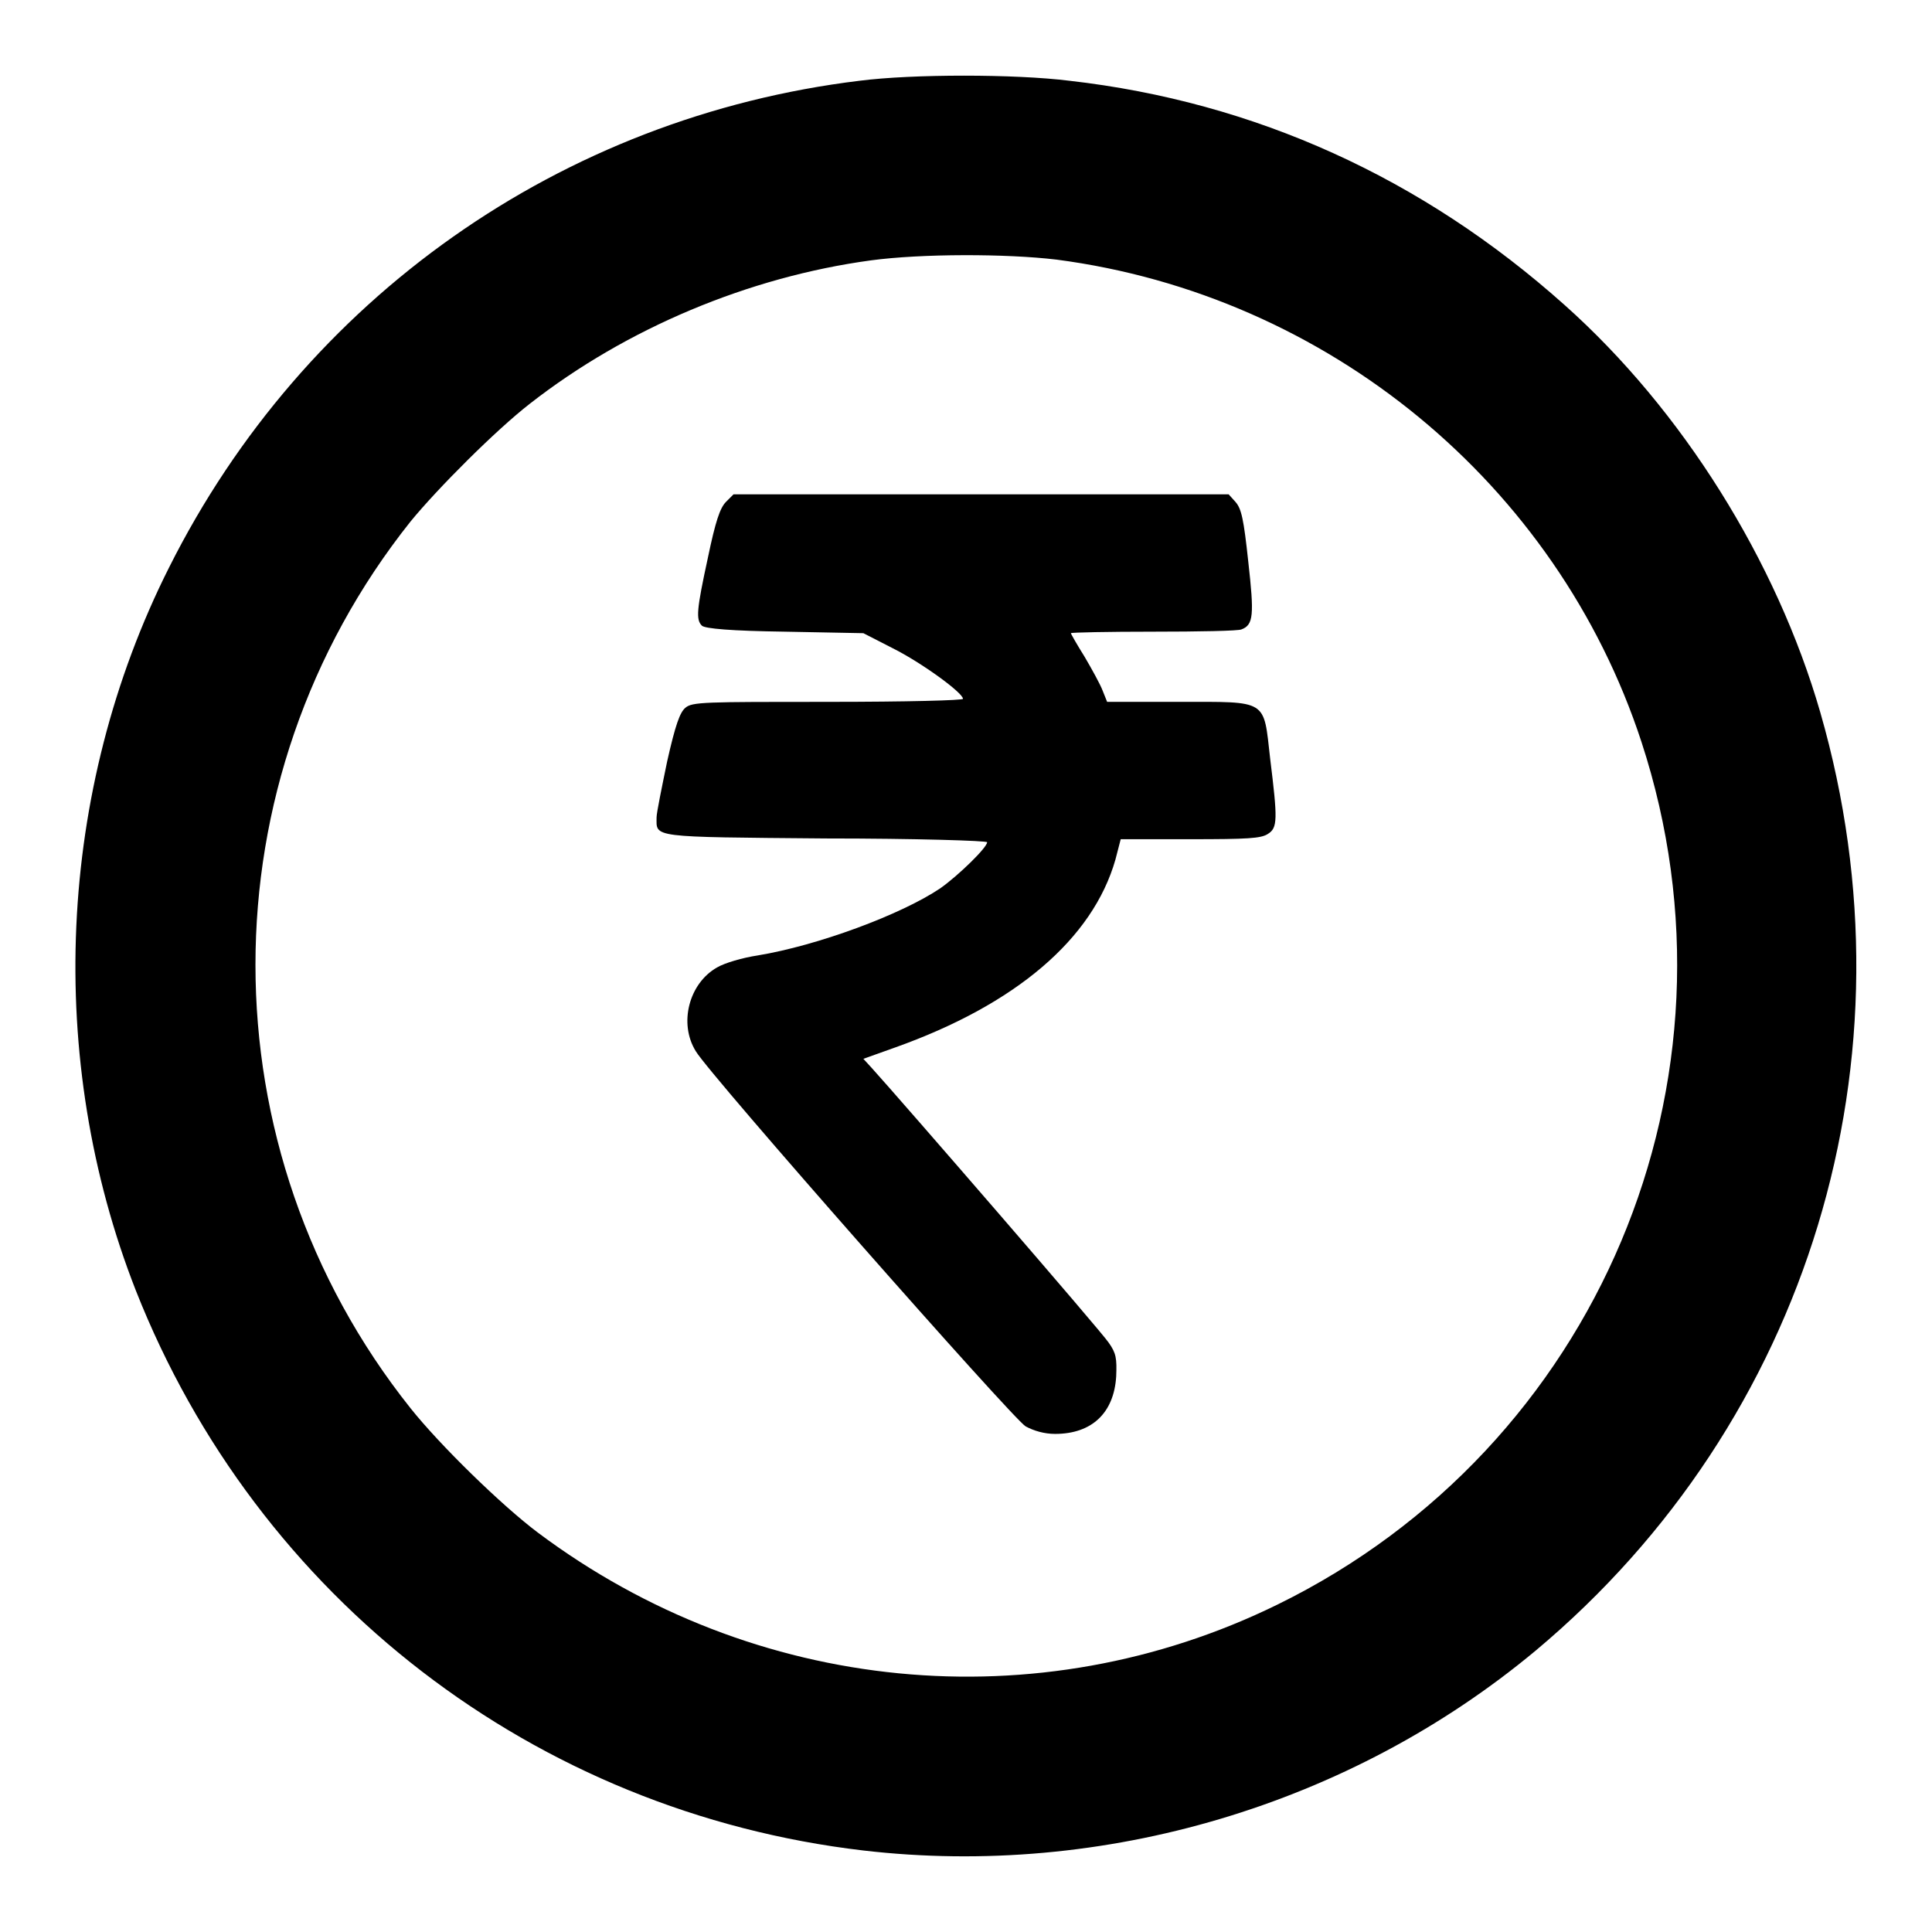
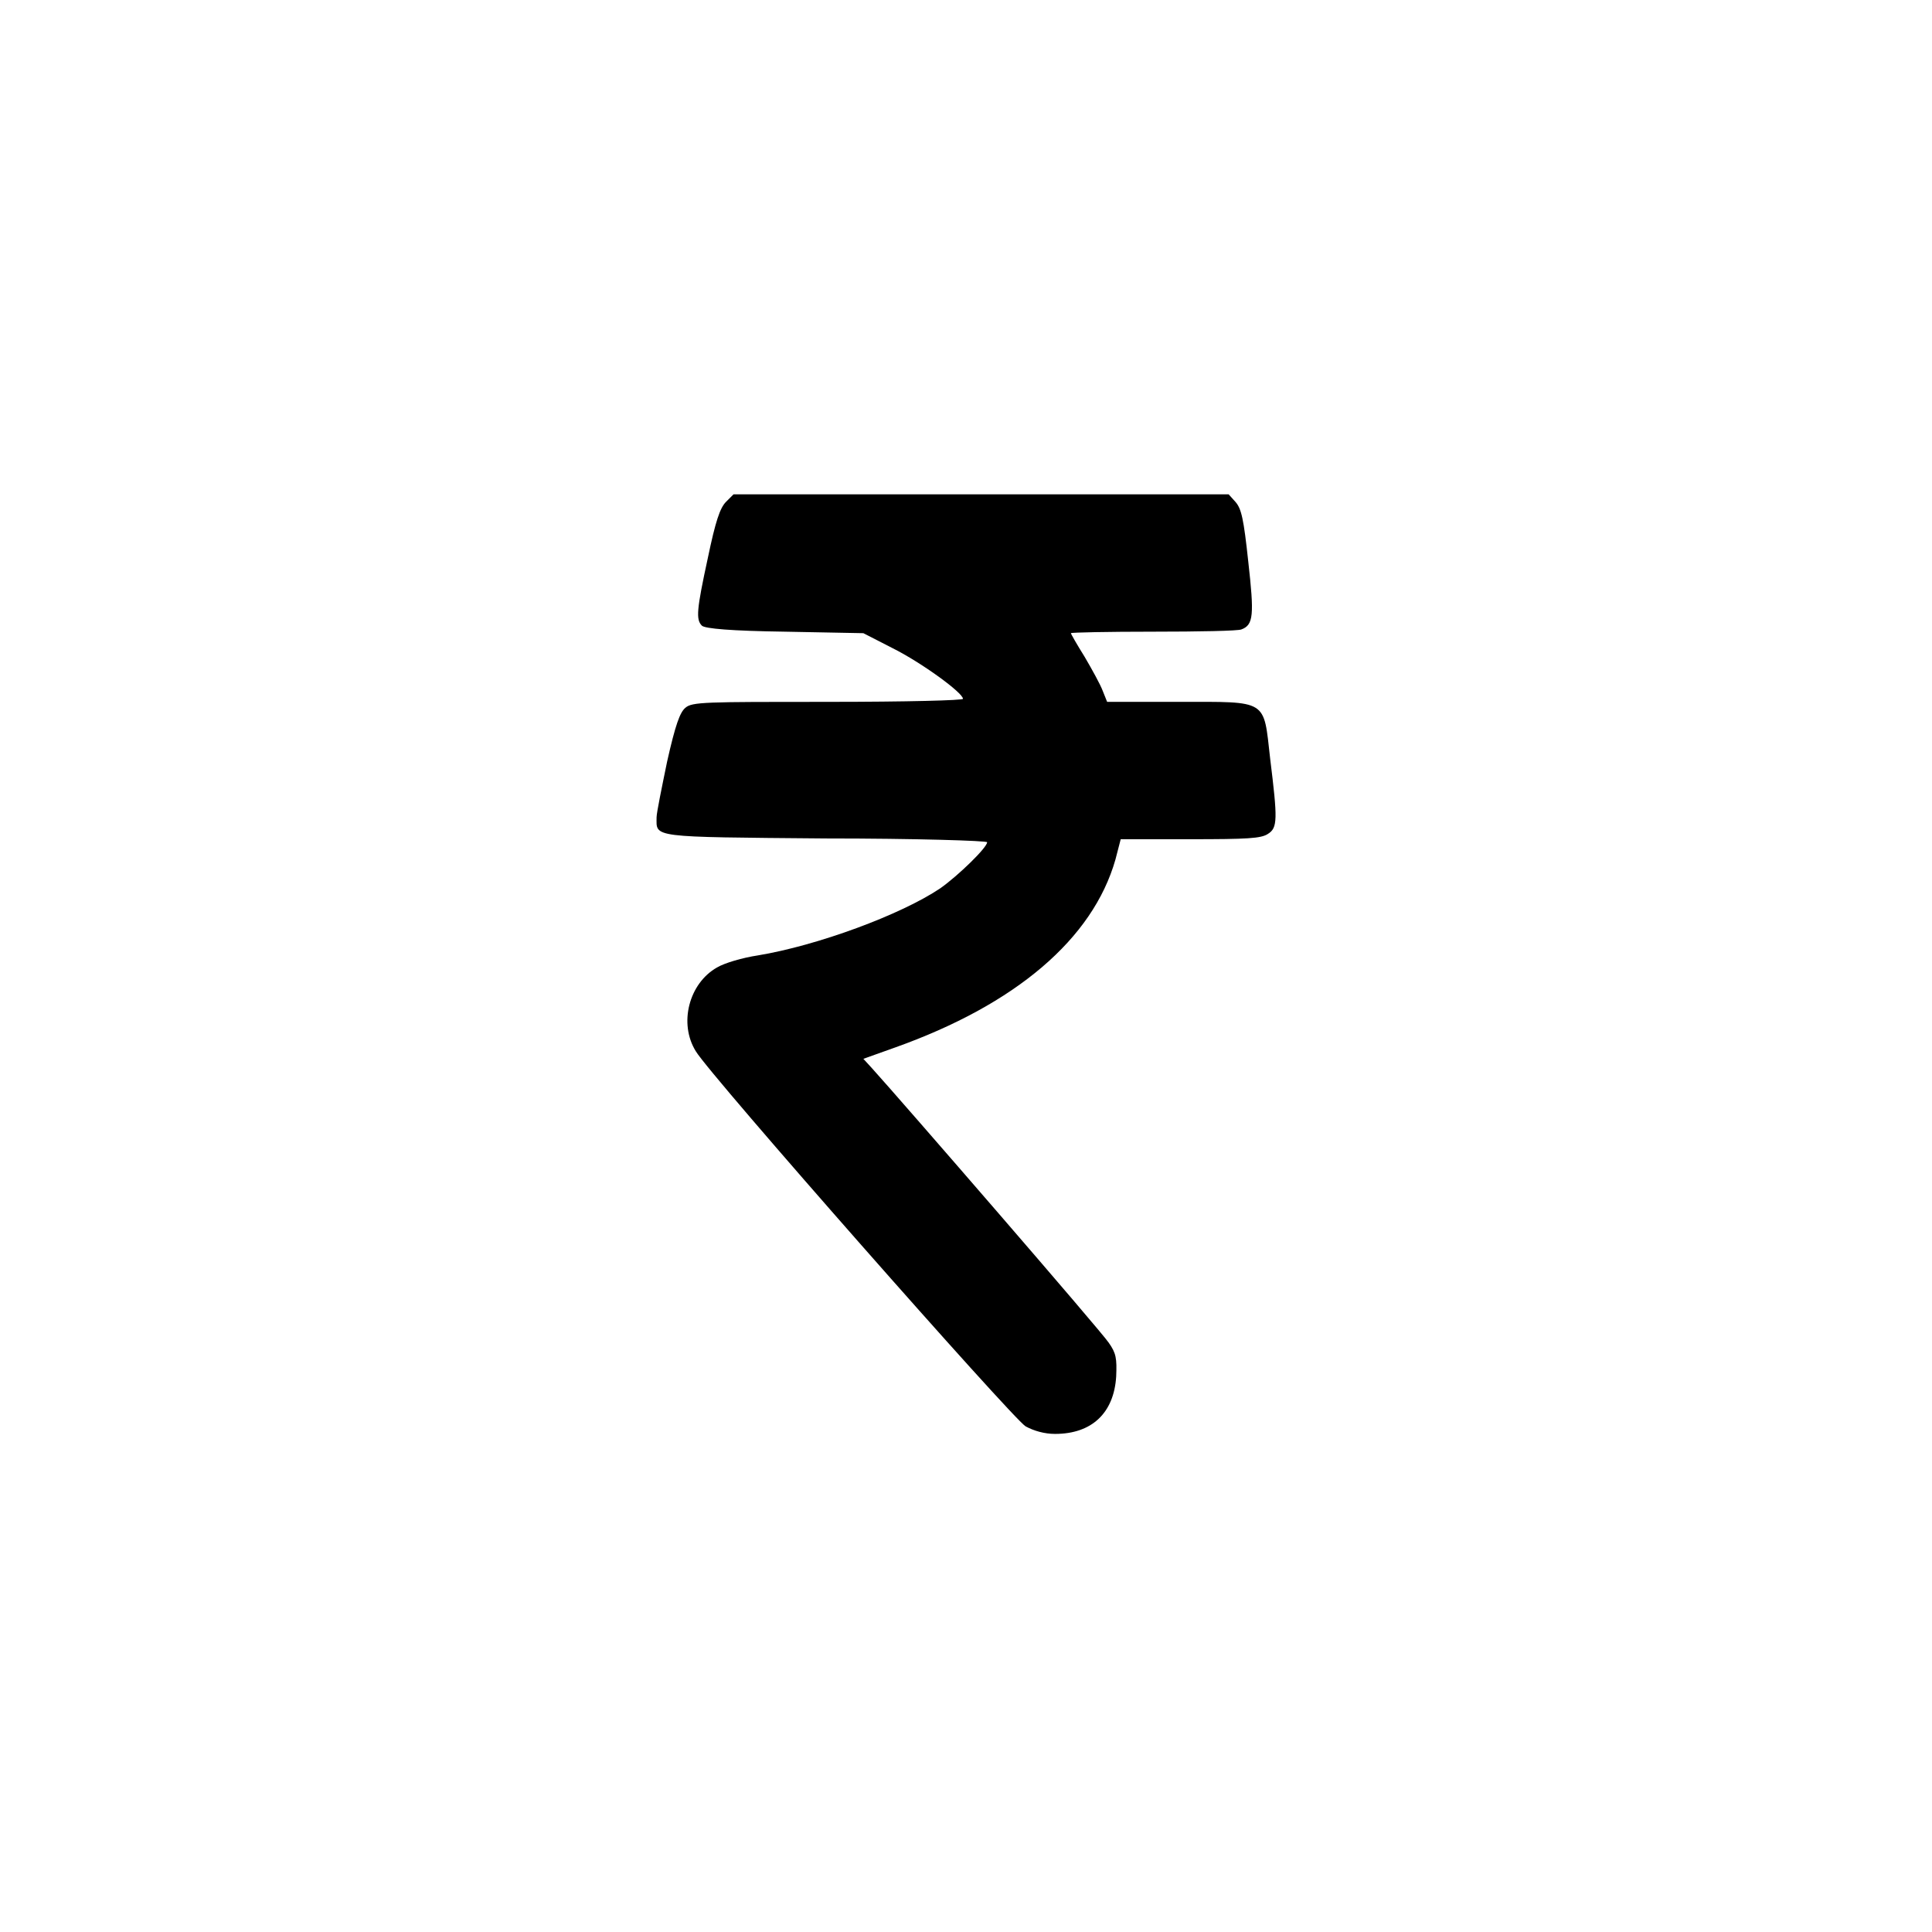
<svg xmlns="http://www.w3.org/2000/svg" version="1.1" x="0px" y="0px" viewBox="0 0 256 256" enable-background="new 0 0 256 256" xml:space="preserve">
  <g>
    <g>
      <g>
-         <path fill="#000000" d="M113.9,10.7c-39.5,4.8-73.6,28.8-91.5,64.5C7.5,104.8,6,140.4,18,171c16.1,40.8,52.9,69.1,96.4,74.2c31.8,3.7,64.5-6,89.1-26.5c36.2-30.3,50.9-78.5,37.7-124.3c-5.8-20.1-18.3-40.1-33.9-54c-18.8-16.8-41-26.9-65.6-29.7C134.5,9.8,120.9,9.8,113.9,10.7z M140,34.4c35.9,4.7,66.3,29.7,77.5,63.9c14.7,44.9-5.8,93.5-48.2,114.3c-31.8,15.6-69.4,11.9-98-9.5c-4.8-3.6-13-11.6-16.9-16.5c-27.4-34.4-27.4-83.1,0-117.5C58,64.7,65.7,57,70.2,53.5c12.8-10,29-16.8,45.2-19C122.1,33.6,133.3,33.6,140,34.4z" />
        <path fill="#000000" d="M96.2,66.5c-0.8,0.8-1.4,2.6-2.4,7.4c-1.5,6.9-1.6,8.2-0.8,9c0.4,0.4,3.9,0.7,11,0.8l10.4,0.2l3.9,2c3.8,1.9,9.3,5.9,9.3,6.7c0,0.2-7.3,0.4-17.9,0.4c-16.4,0-18,0-18.9,0.8c-0.7,0.6-1.3,2.2-2.4,7.1c-0.7,3.4-1.4,6.8-1.4,7.4c0,2.7-1,2.6,22.4,2.8c11.9,0,21.4,0.3,21.4,0.5c0,0.7-3.8,4.4-6.2,6.1c-5.2,3.5-16.3,7.6-24.2,8.9c-2,0.3-4.4,1-5.4,1.6c-3.7,2.1-5.1,7.4-2.8,11.1c1.9,3.2,42,48.7,43.7,49.7c1.1,0.6,2.5,1,3.9,1c4.9,0,7.8-2.8,8.1-7.6c0.1-2.4,0-3.1-1-4.5c-0.9-1.4-27.5-32.1-31.4-36.4l-1.1-1.2l4.2-1.5c16-5.7,26.2-14.4,29.2-24.9l0.7-2.7h9.2c7.6,0,9.4-0.1,10.3-0.7c1.3-0.8,1.3-1.9,0.3-10c-0.9-7.9-0.2-7.5-12.1-7.5h-9.5l-0.6-1.5c-0.3-0.8-1.4-2.8-2.4-4.5c-1-1.6-1.8-3-1.8-3.1c0-0.1,4.9-0.2,10.9-0.2c6,0,11.3-0.1,11.7-0.3c1.6-0.6,1.7-1.9,0.9-9c-0.6-5.6-0.9-7-1.7-7.9l-0.9-1H130H97.2L96.2,66.5z" />
      </g>
    </g>
  </g>
</svg>